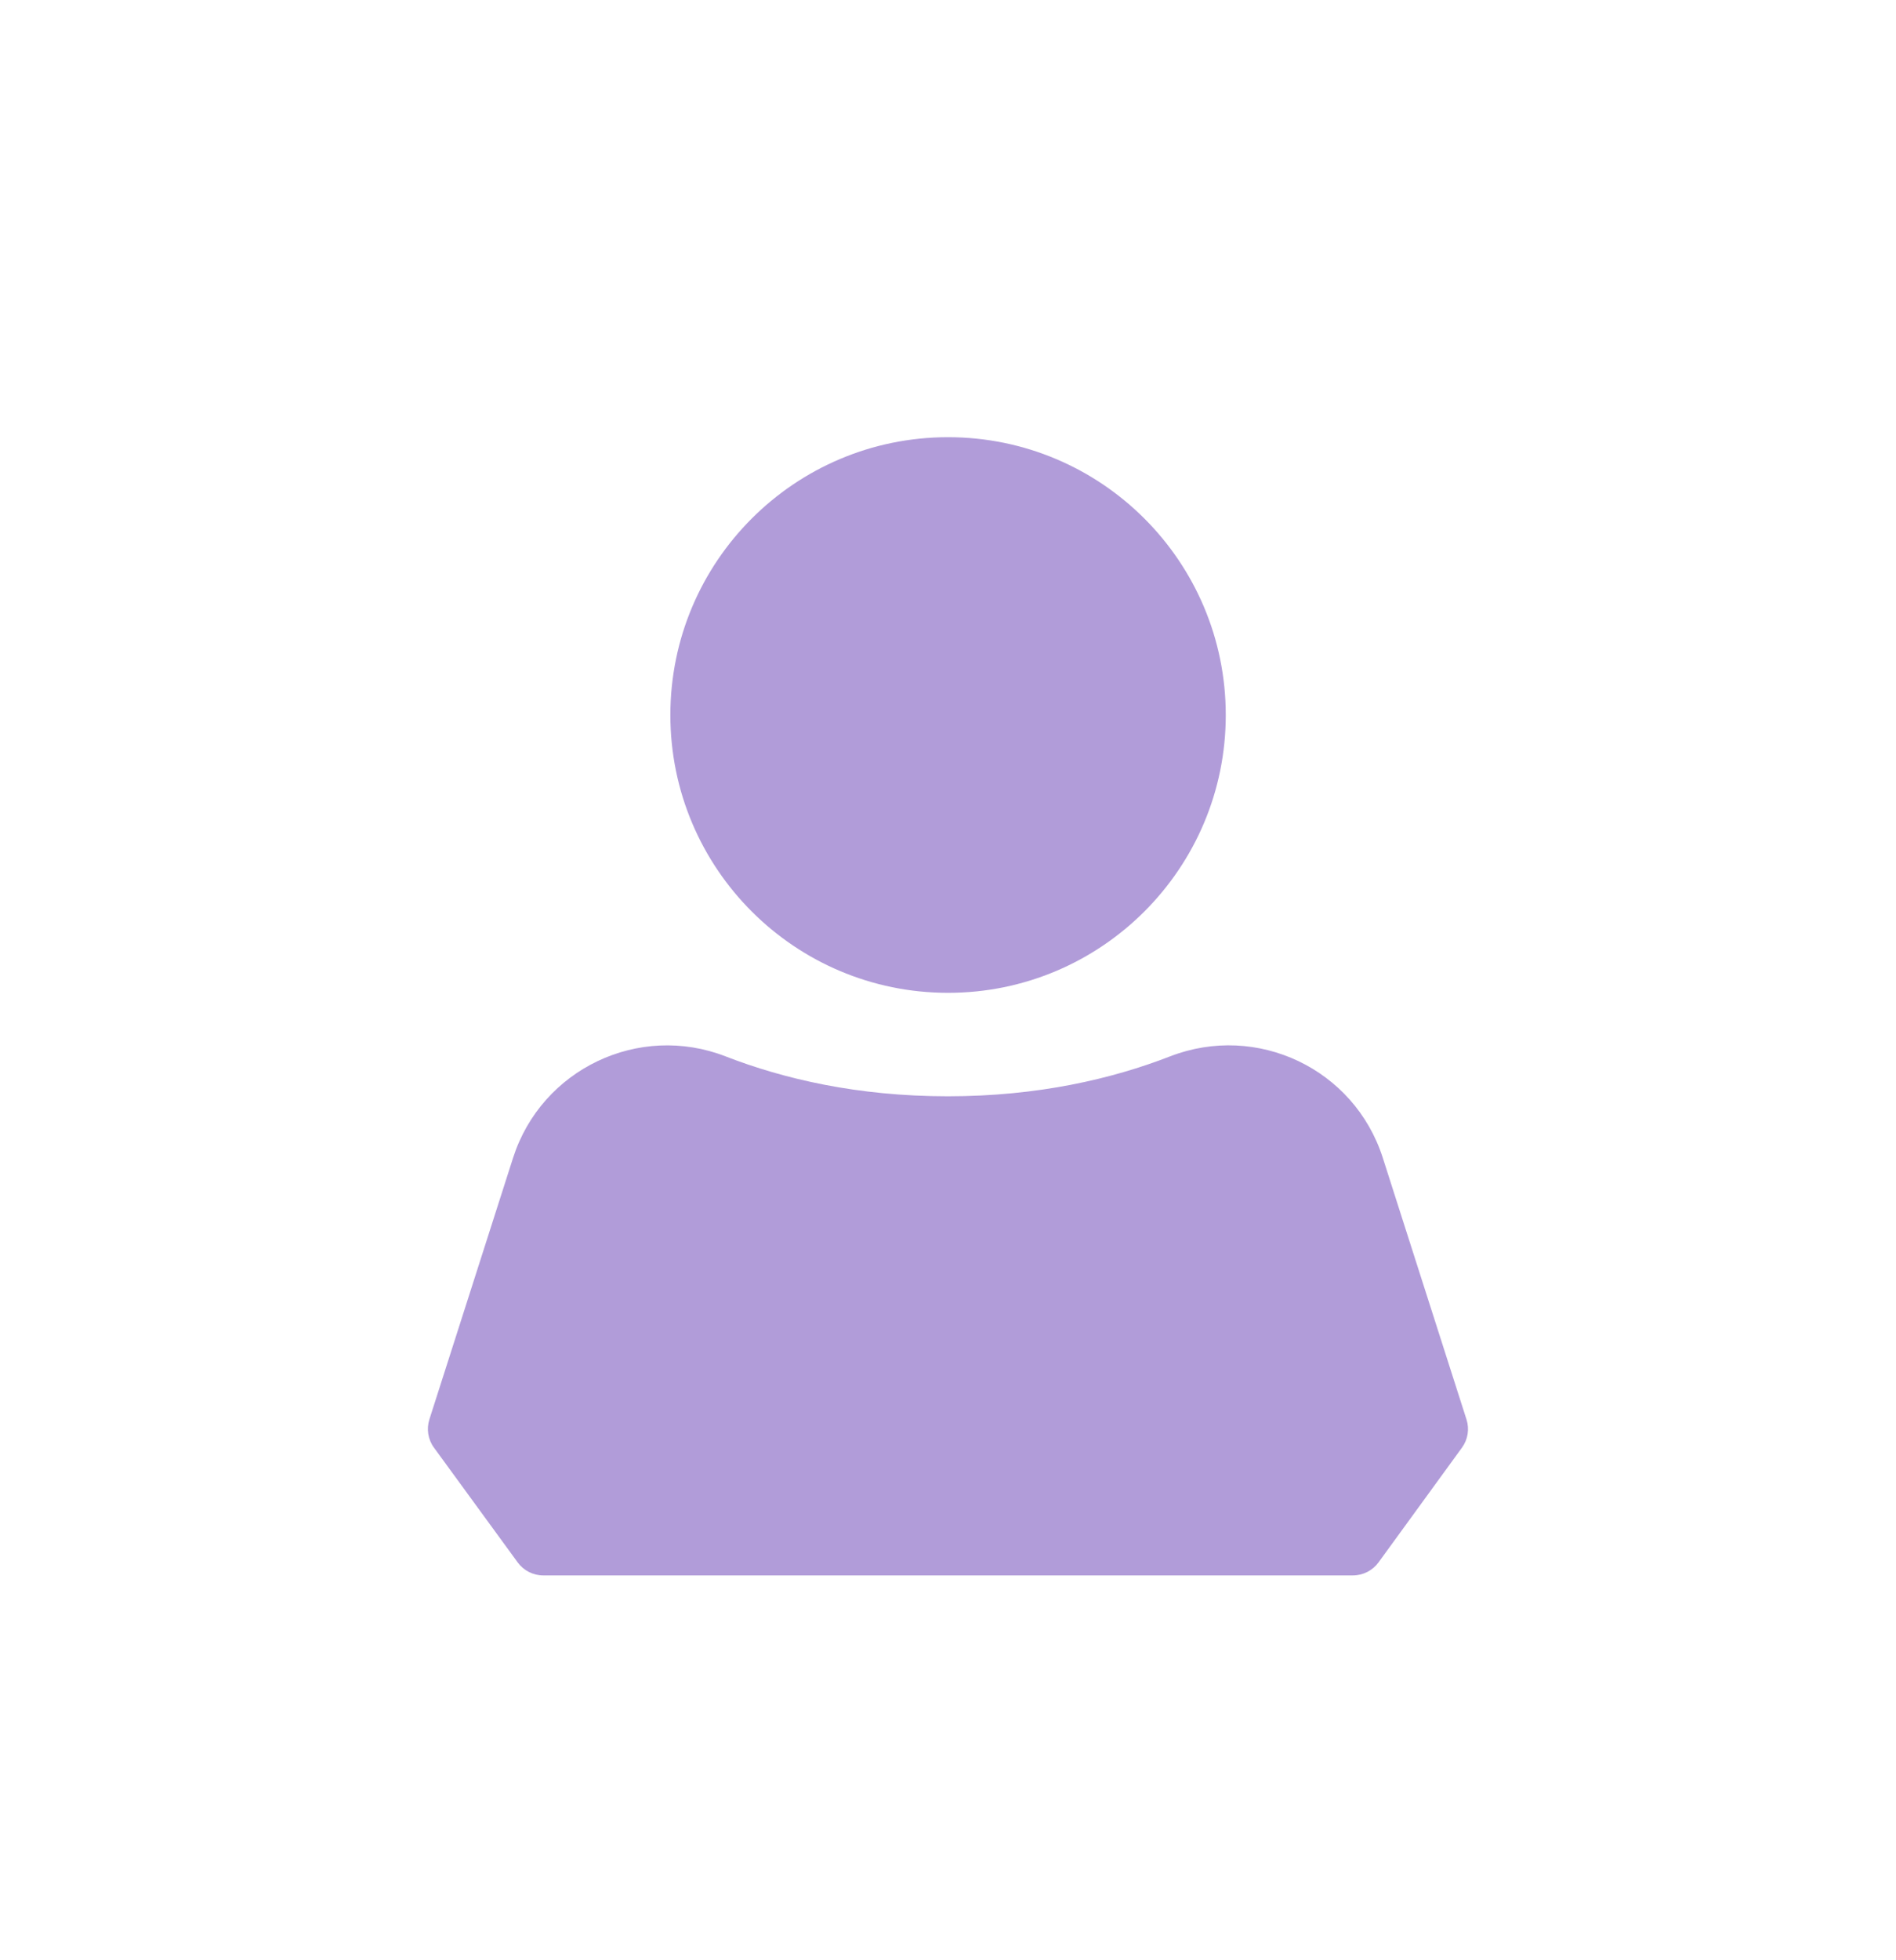
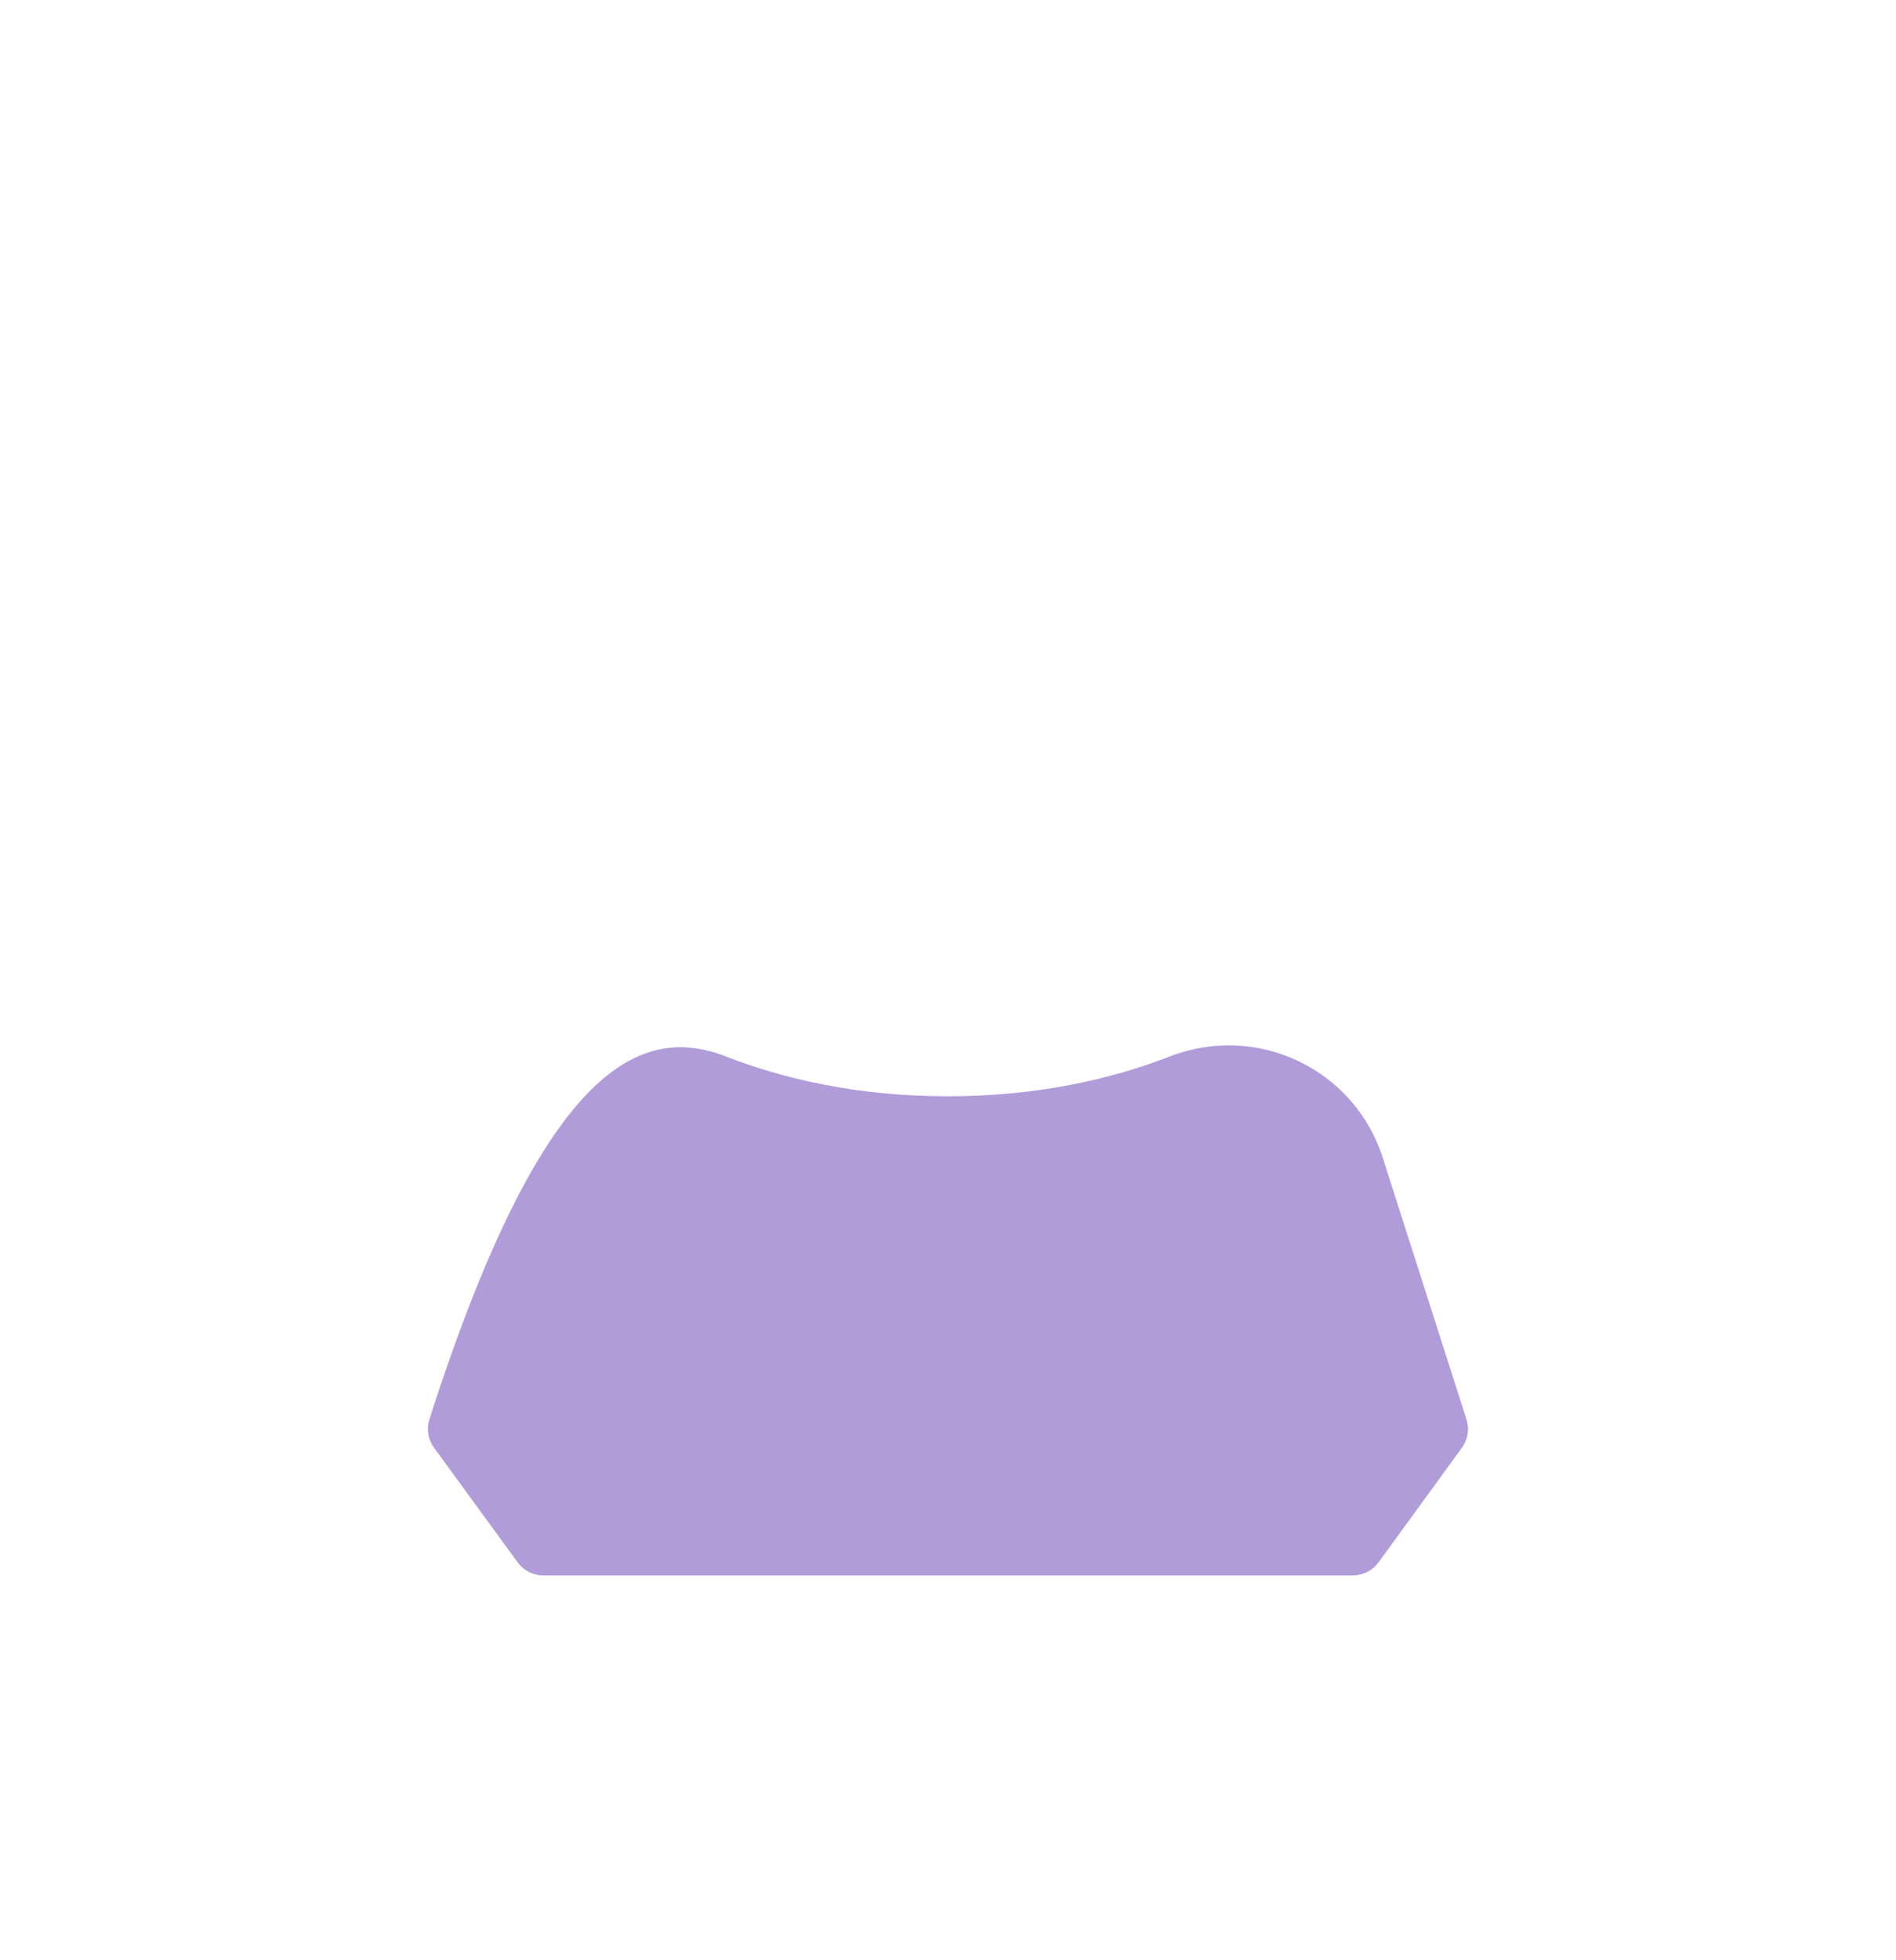
<svg xmlns="http://www.w3.org/2000/svg" width="30" height="31" viewBox="0 0 30 31" fill="none">
-   <path d="M21.812 24.708C21.718 24.837 21.567 24.914 21.407 24.914H8.595C8.435 24.914 8.285 24.837 8.191 24.708L6.867 22.894C6.772 22.765 6.746 22.599 6.794 22.447L8.119 18.308C8.571 16.906 10.109 16.173 11.481 16.706C12.393 17.06 13.565 17.337 14.997 17.337C16.429 17.337 17.601 17.06 18.513 16.706C19.889 16.173 21.427 16.902 21.879 18.308L23.204 22.448C23.253 22.599 23.226 22.765 23.132 22.894L21.812 24.708Z" fill="#B19CD9" />
-   <path d="M15.001 15.701C17.427 15.701 19.395 13.734 19.395 11.308C19.395 8.881 17.427 6.914 15.001 6.914C12.575 6.914 10.607 8.881 10.607 11.308C10.607 13.734 12.575 15.701 15.001 15.701Z" fill="#B19CD9" />
+   <path d="M21.812 24.708C21.718 24.837 21.567 24.914 21.407 24.914H8.595C8.435 24.914 8.285 24.837 8.191 24.708L6.867 22.894C6.772 22.765 6.746 22.599 6.794 22.447C8.571 16.906 10.109 16.173 11.481 16.706C12.393 17.06 13.565 17.337 14.997 17.337C16.429 17.337 17.601 17.06 18.513 16.706C19.889 16.173 21.427 16.902 21.879 18.308L23.204 22.448C23.253 22.599 23.226 22.765 23.132 22.894L21.812 24.708Z" fill="#B19CD9" />
</svg>